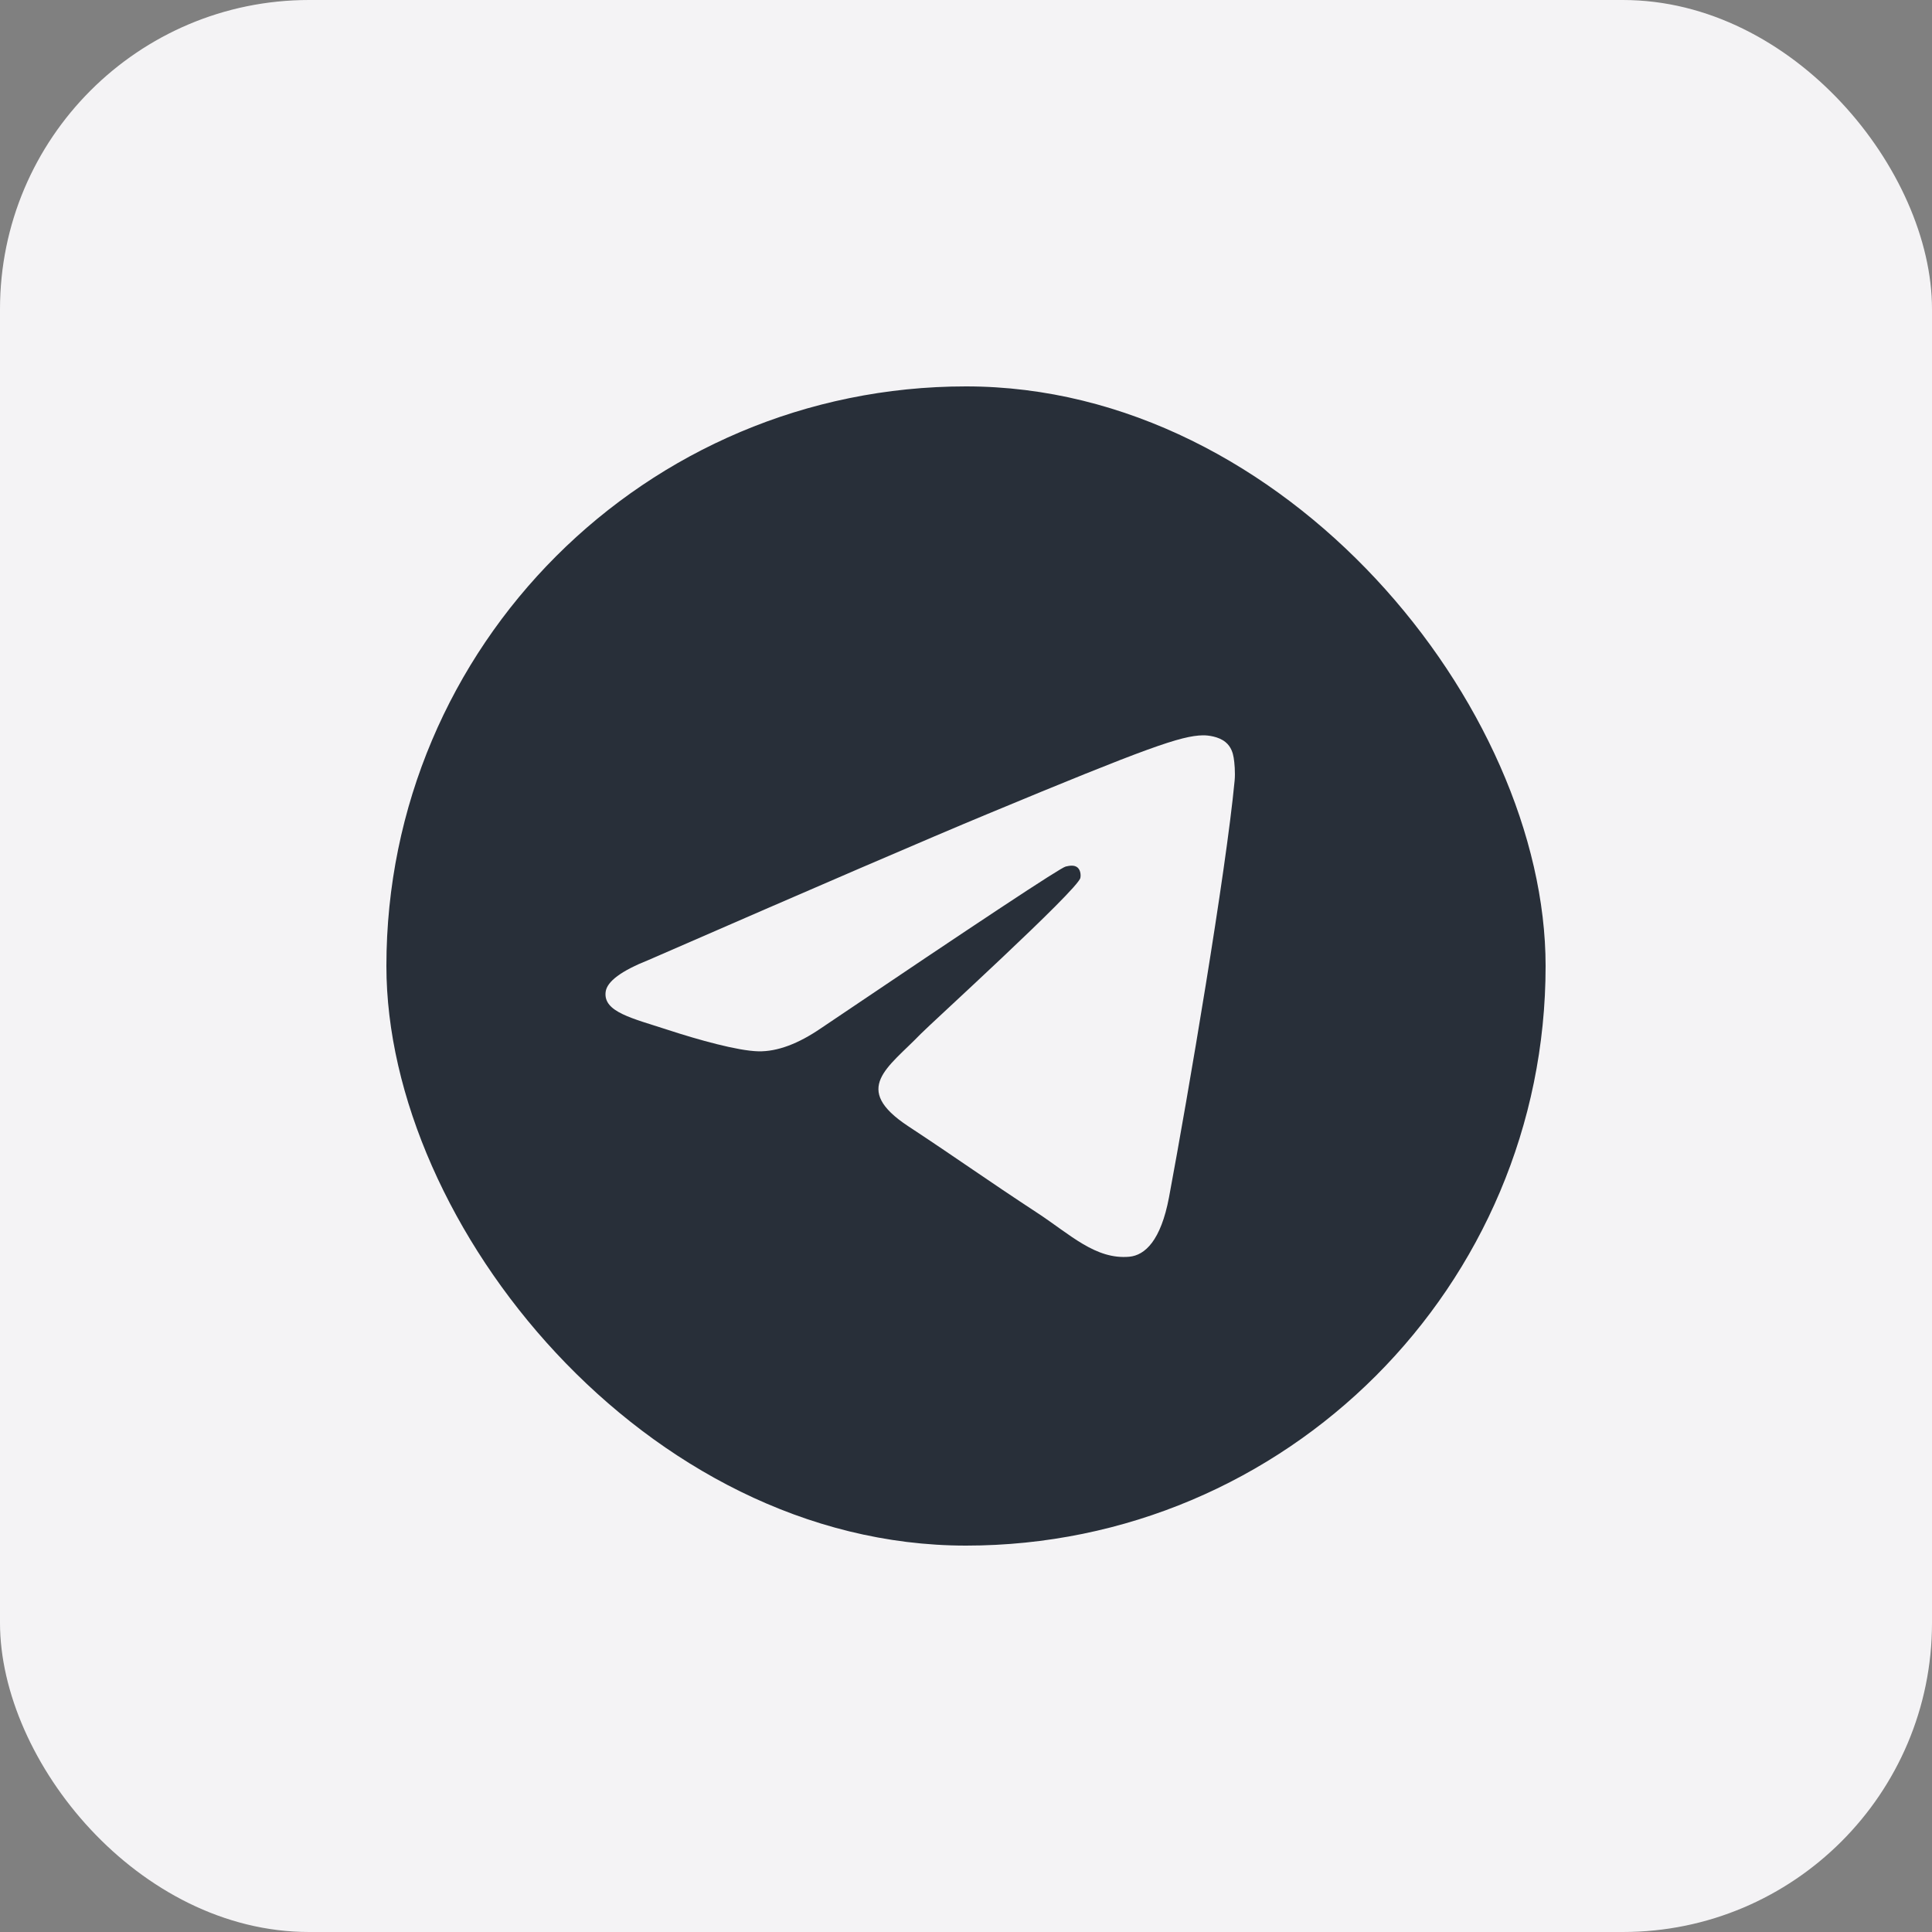
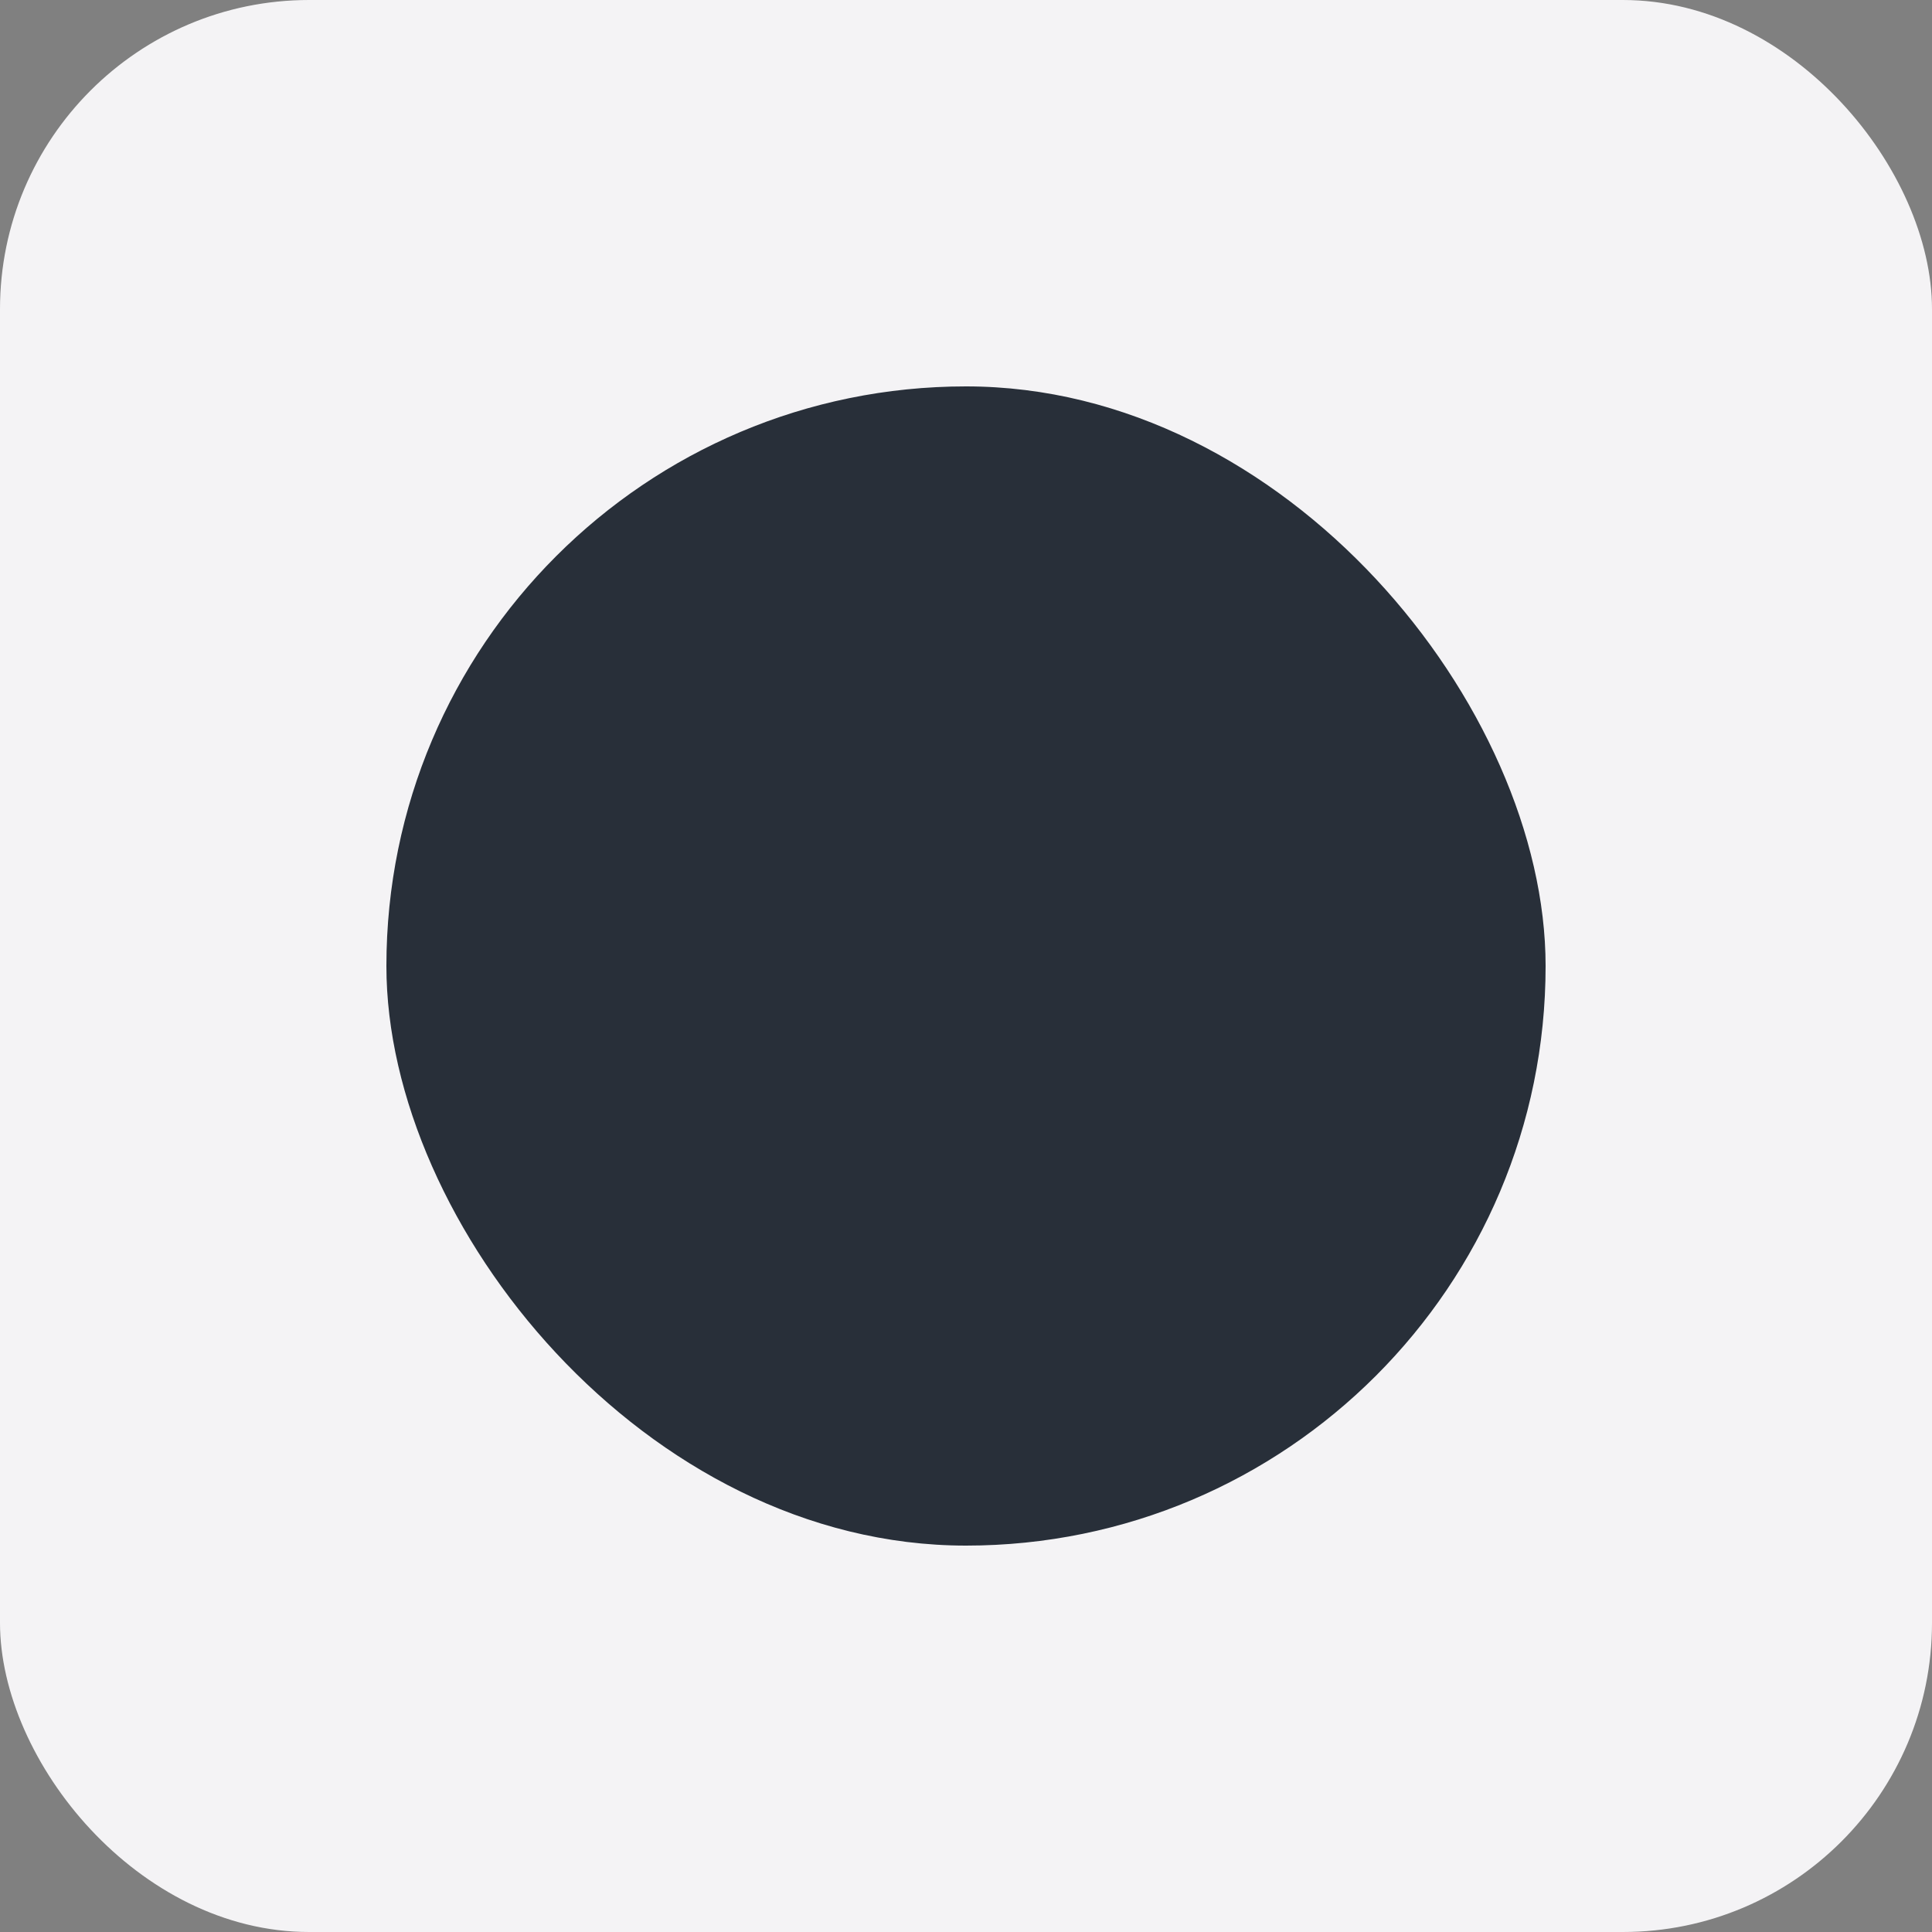
<svg xmlns="http://www.w3.org/2000/svg" width="25" height="25" viewBox="0 0 25 25" fill="none">
  <rect x="0" y="0" width="25" height="25" fill="#808080" stroke="none" />
  <rect width="25" height="25" rx="4" fill="#F4F3F5" />
  <rect x="5" y="5" width="15" height="15" rx="7.5" fill="#282F39" />
-   <path fill-rule="evenodd" clip-rule="evenodd" d="M8.395 12.421C10.581 11.468 12.039 10.84 12.769 10.537C14.852 9.671 15.284 9.52 15.566 9.515C15.629 9.514 15.767 9.529 15.857 9.602C15.933 9.664 15.954 9.747 15.964 9.806C15.974 9.864 15.986 9.997 15.976 10.101C15.864 11.287 15.375 14.165 15.127 15.493C15.021 16.055 14.815 16.243 14.614 16.262C14.178 16.302 13.848 15.974 13.426 15.697C12.766 15.265 12.393 14.995 11.752 14.573C11.012 14.085 11.492 13.817 11.914 13.379C12.024 13.264 13.943 11.518 13.98 11.36C13.985 11.34 13.989 11.267 13.945 11.227C13.902 11.189 13.837 11.202 13.79 11.213C13.724 11.227 12.669 11.925 10.627 13.303C10.327 13.509 10.056 13.609 9.813 13.604C9.545 13.598 9.03 13.453 8.647 13.328C8.178 13.175 7.804 13.095 7.837 12.835C7.854 12.7 8.04 12.562 8.395 12.421Z" fill="#F4F3F5" />
</svg>